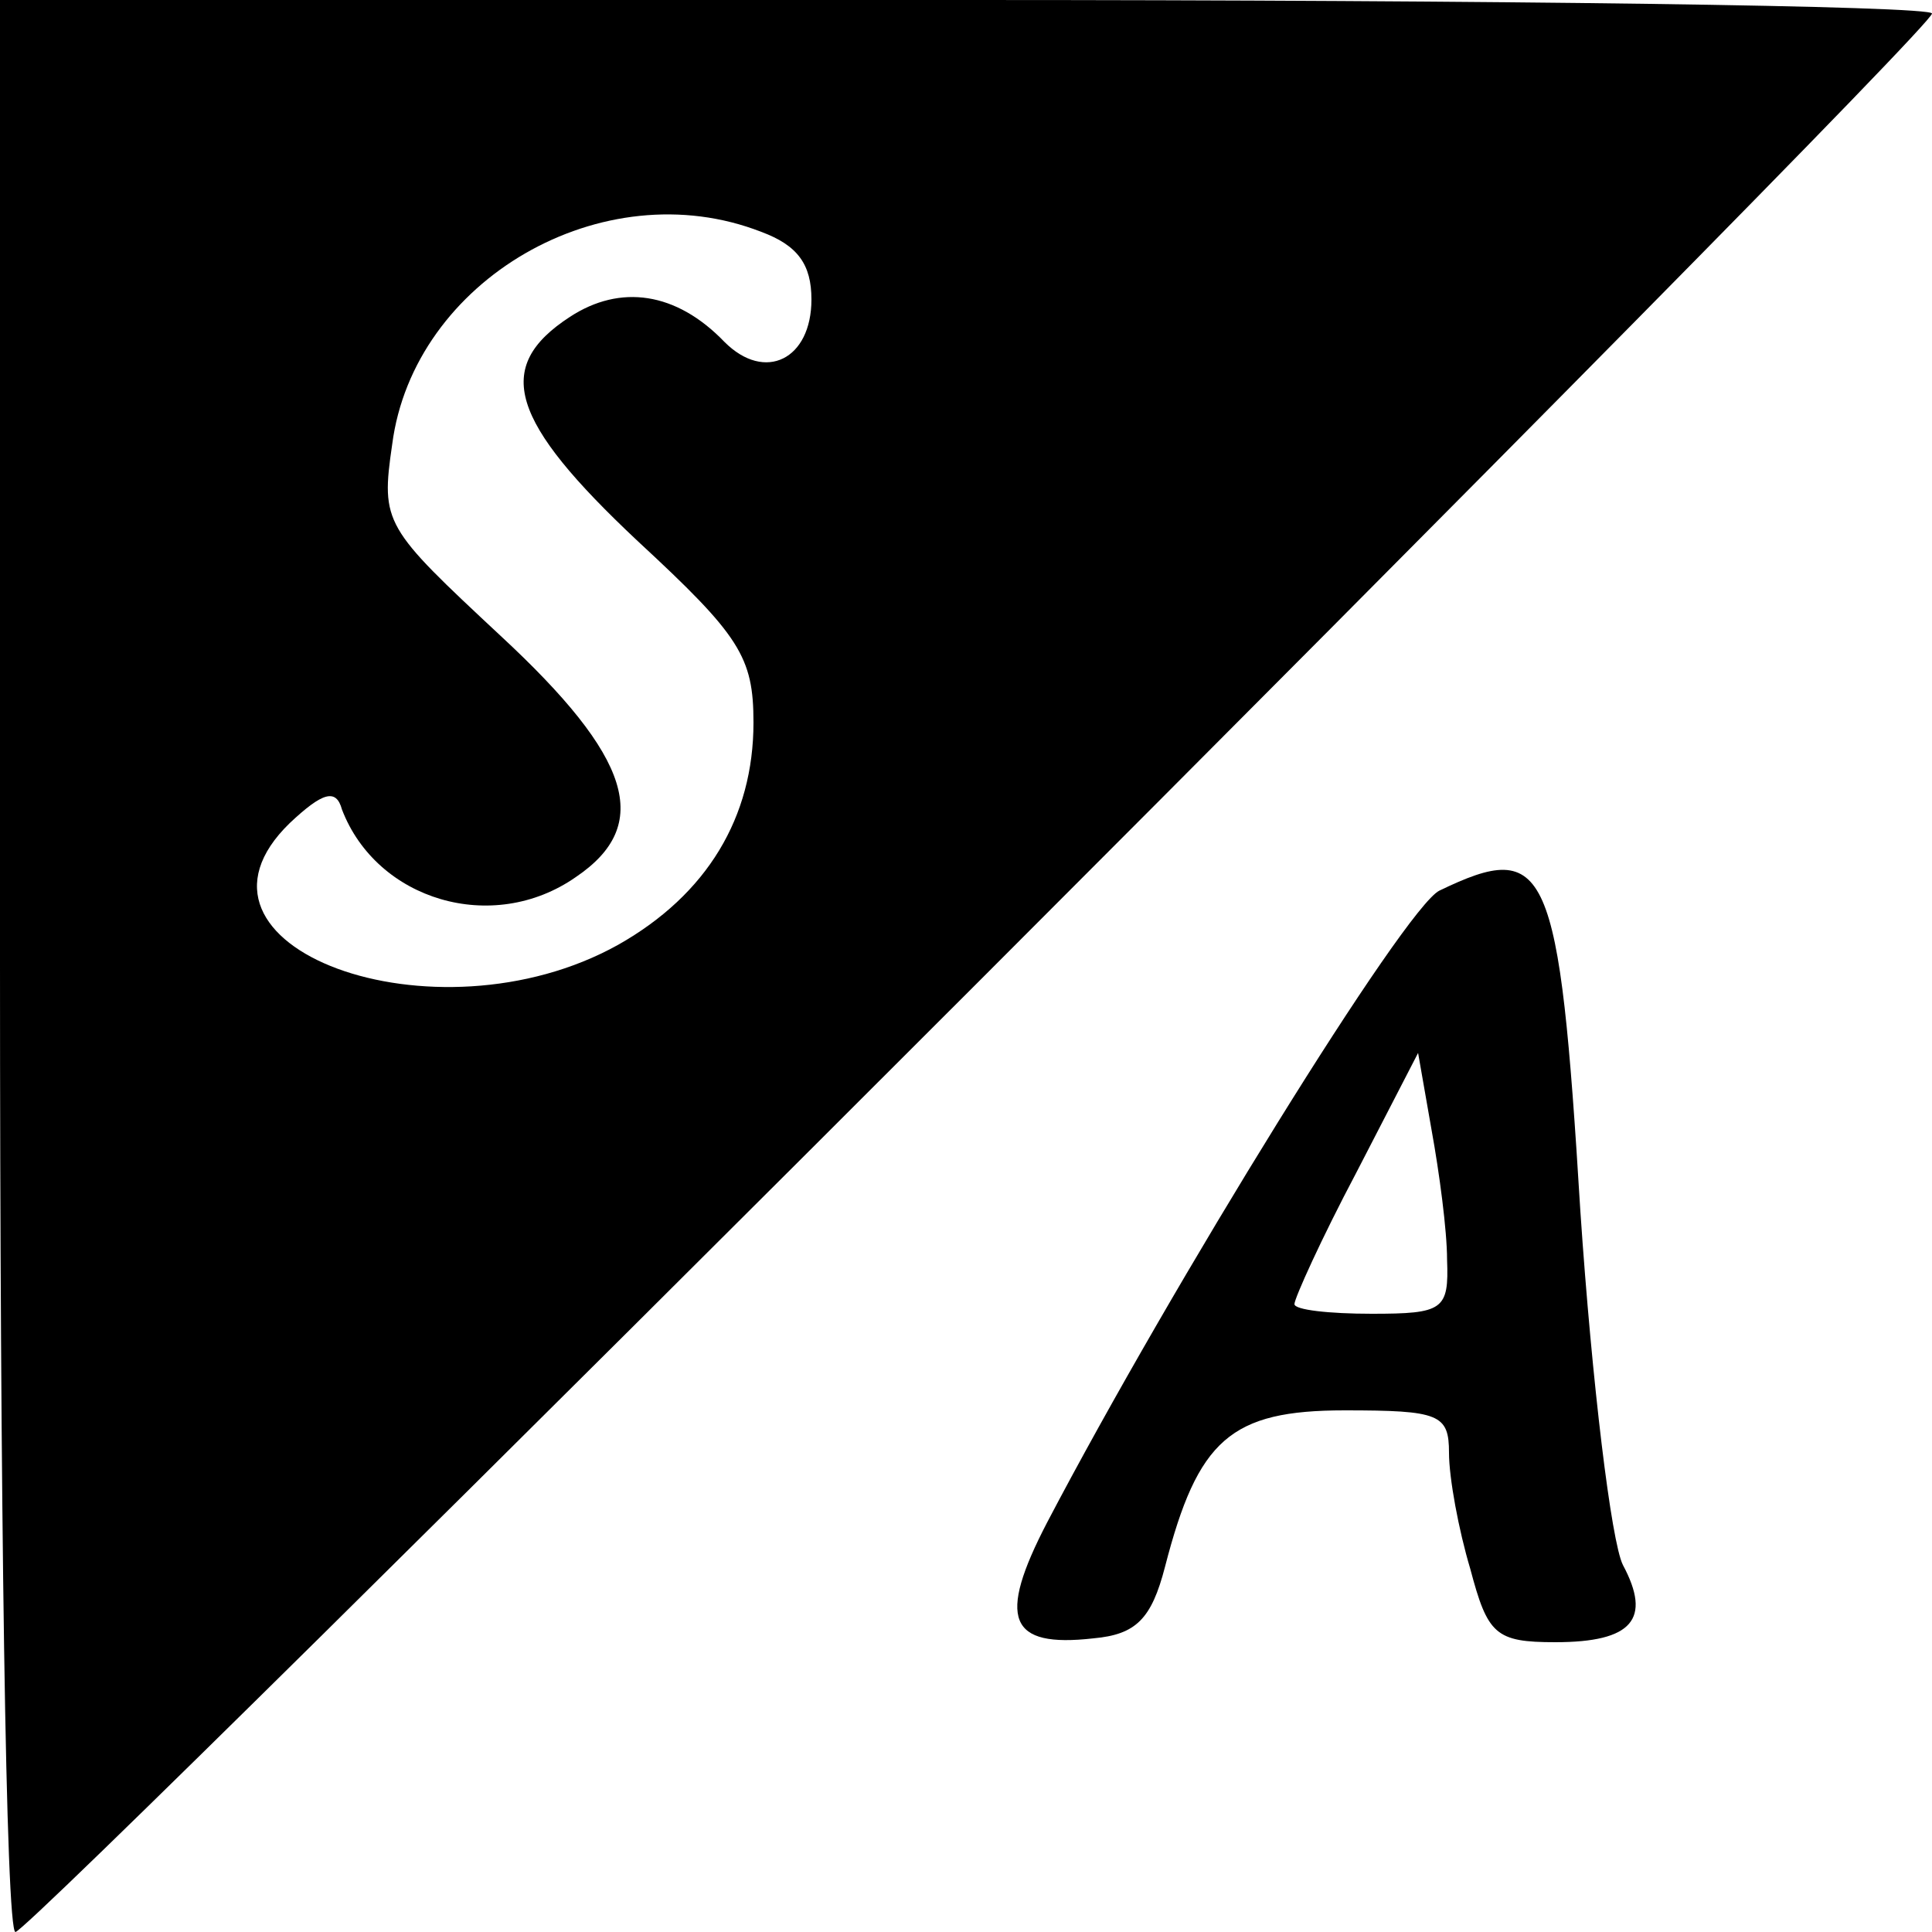
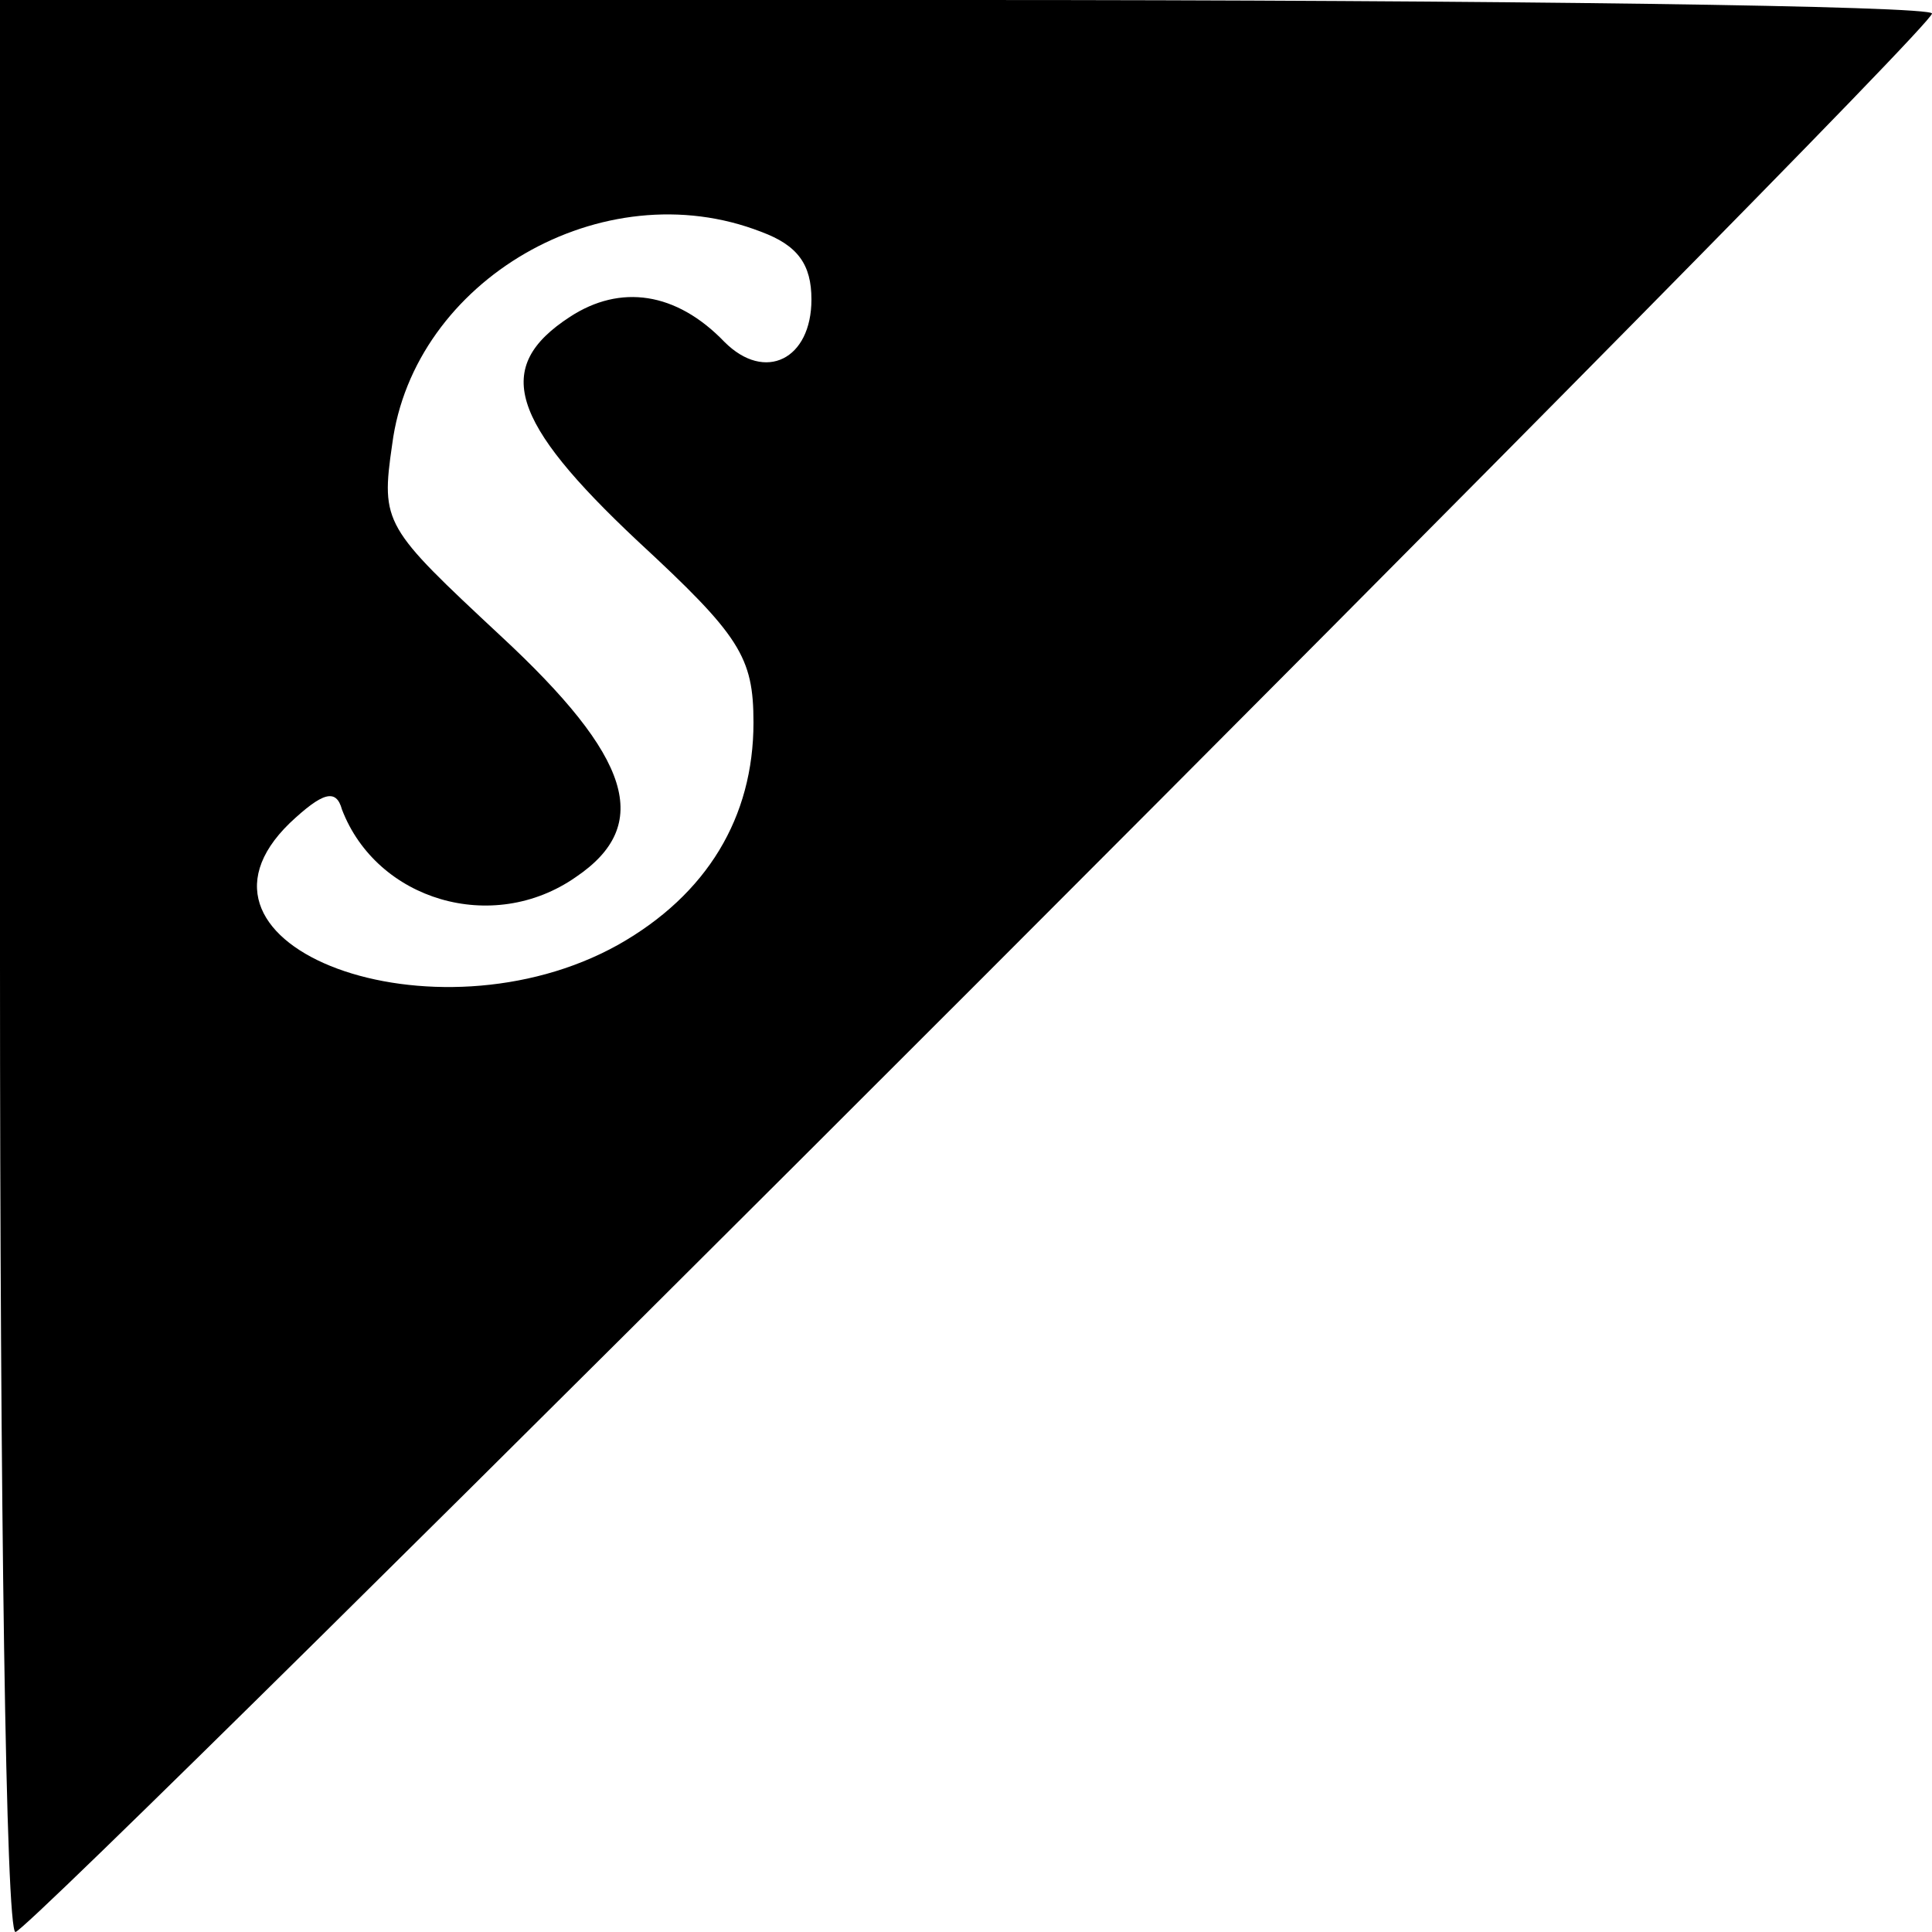
<svg xmlns="http://www.w3.org/2000/svg" version="1.0" width="100pt" height="100pt" viewBox="0 0 100 100" preserveAspectRatio="xMidYMid meet">
  <g transform="translate(0,100) scale(0.1,-0.1)" fill="#000000" stroke="none">
    <path d="M0 500 c0 -275 3 -500 8 -500 9 0 992 983 992 993 0 4 -225 7 -500 7 l-500 0 0 -500z m394 380 c19 -7 26 -17 26 -35 0 -31 -24 -43 -45 -22 -25 26 -54 30 -80 13 -40 -26 -31 -54 35 -116 53 -49 60 -60 60 -94 0 -49 -24 -89 -70 -115 -95 -53 -236 -1 -170 63 17 16 24 18 27 7 18 -47 78 -65 121 -35 40 27 29 62 -39 125 -60 56 -62 58 -56 99 11 85 109 142 191 110z" />
-     <path d="M745 539 c-18 -9 -138 -203 -203 -327 -26 -50 -20 -65 24 -60 22 2 30 10 37 37 17 66 34 81 93 81 49 0 54 -2 54 -22 0 -13 5 -40 11 -60 9 -34 13 -38 44 -38 40 0 50 12 35 40 -6 12 -16 94 -22 183 -11 180 -17 193 -73 166z m4 -191 c1 -26 -2 -28 -39 -28 -22 0 -40 2 -40 5 0 3 14 34 32 68 l32 62 7 -40 c4 -22 8 -52 8 -67z" />
  </g>
</svg>